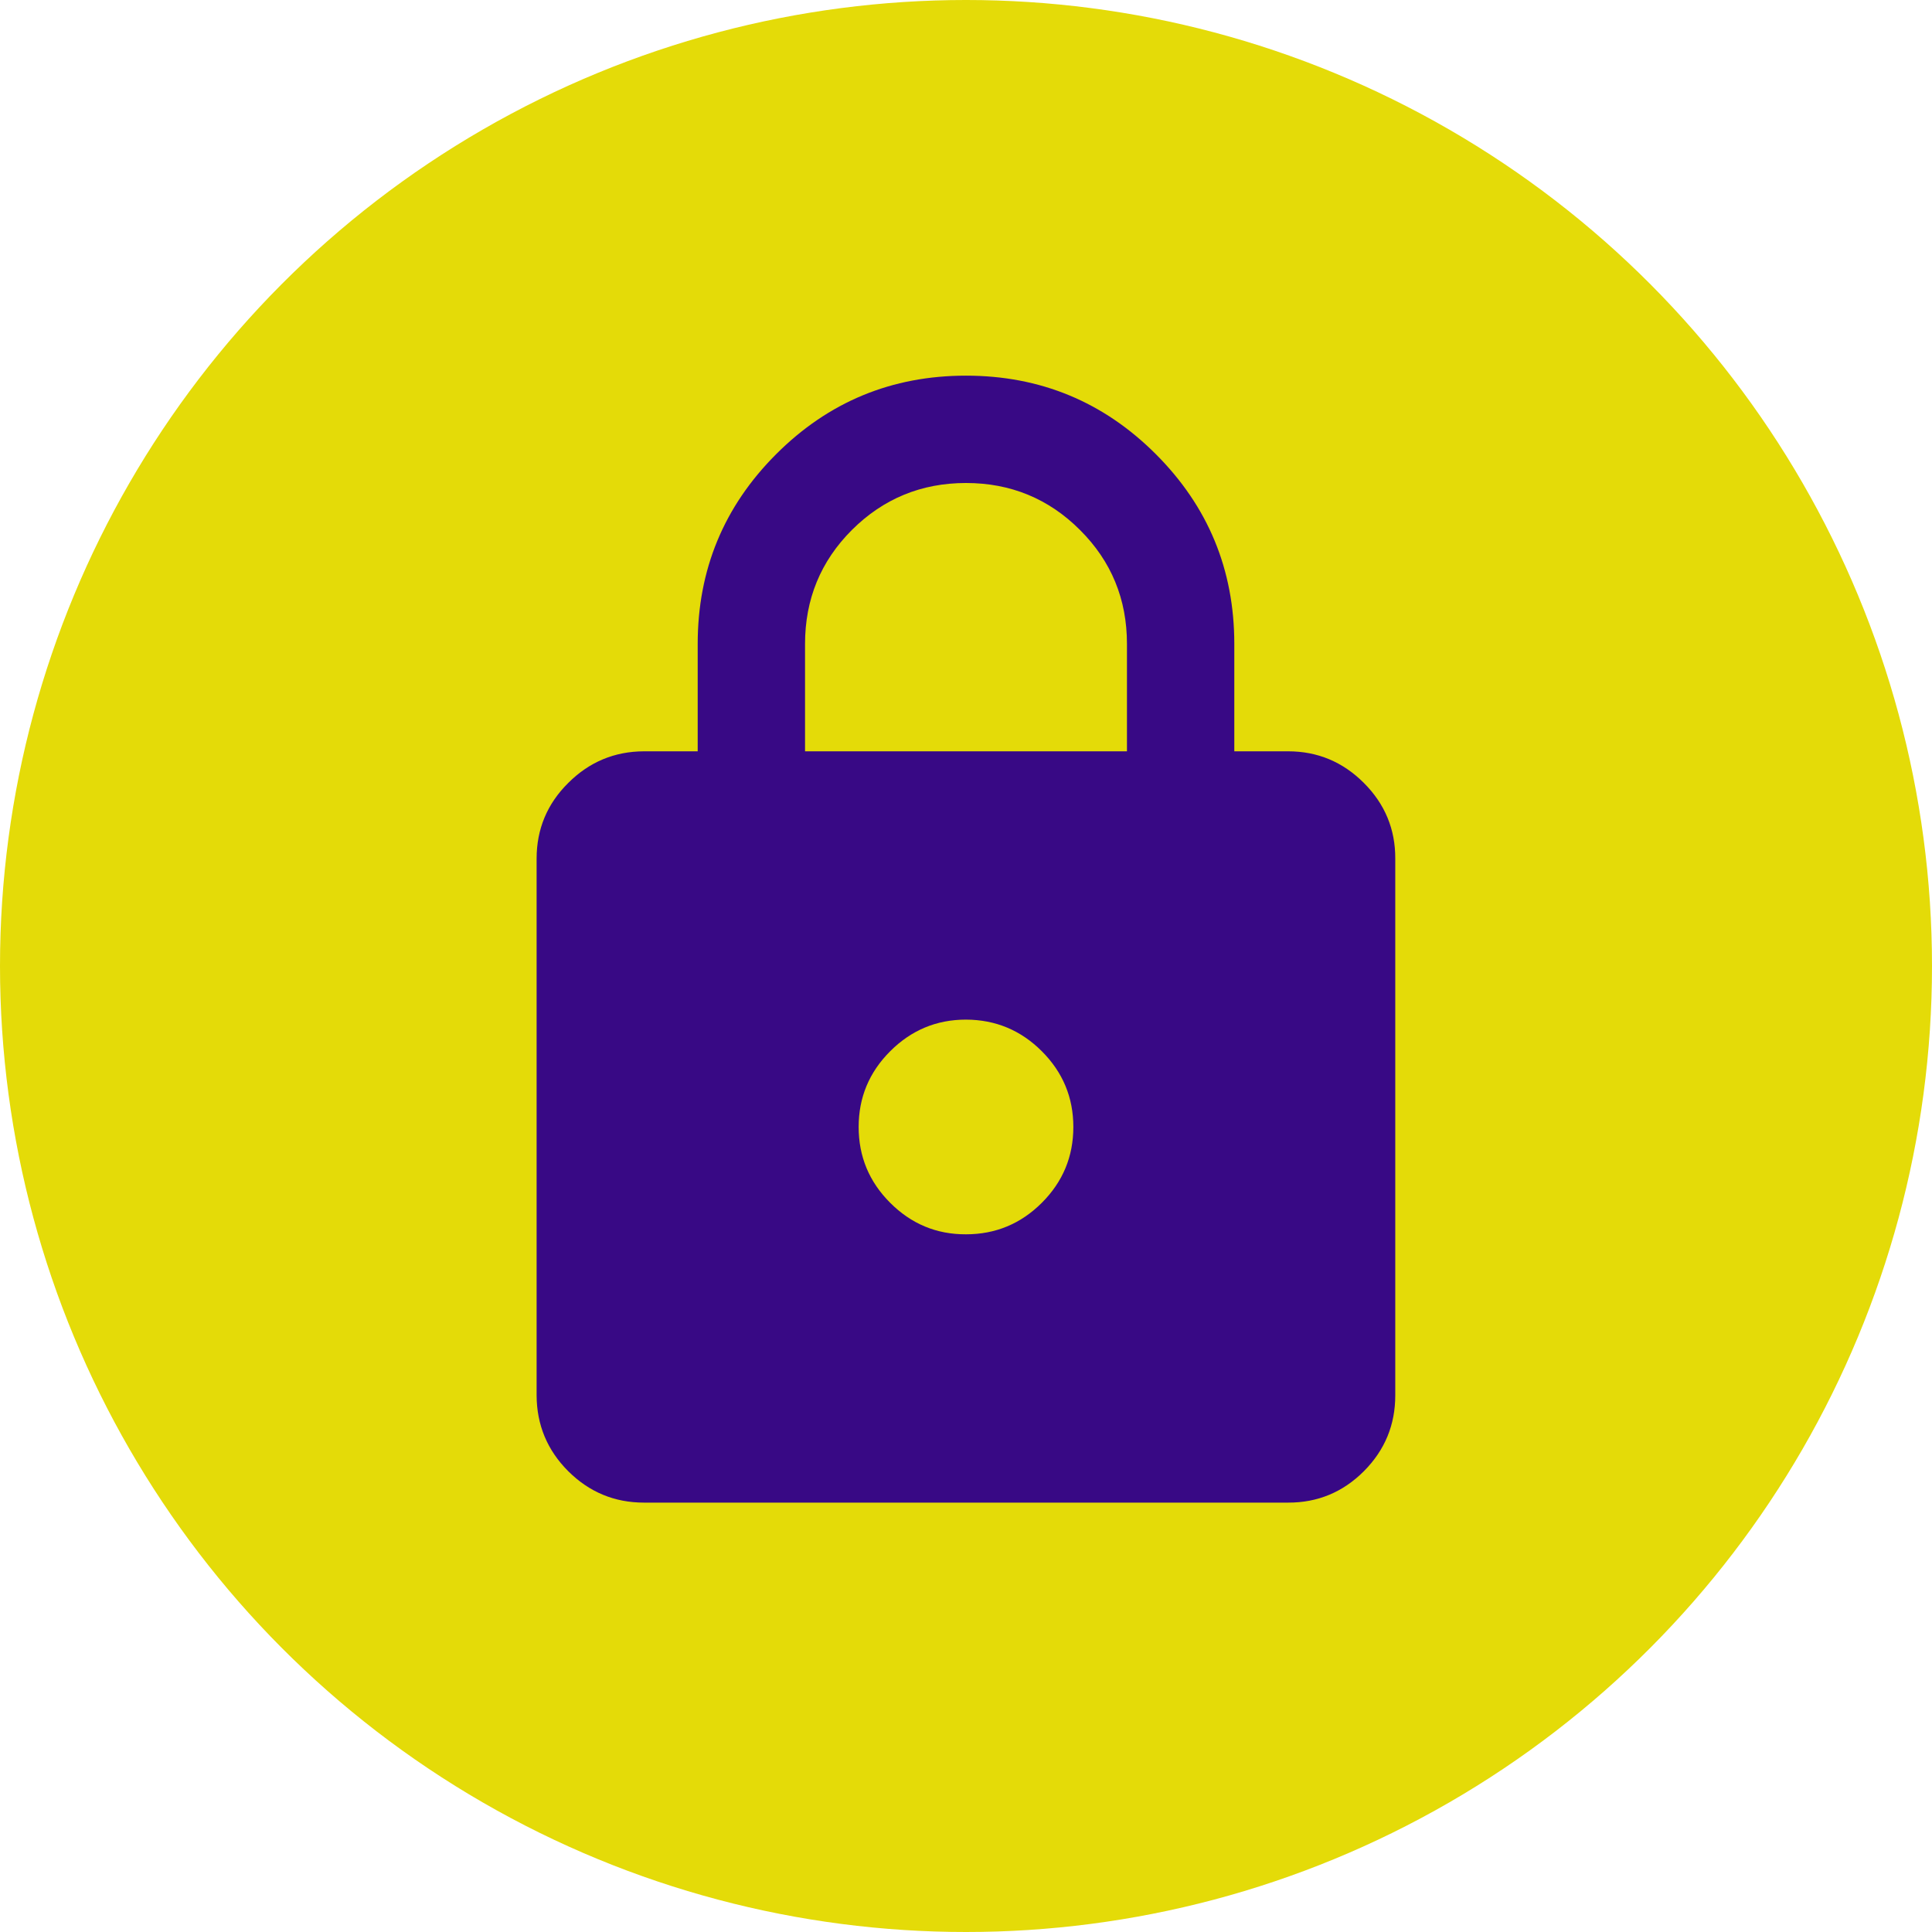
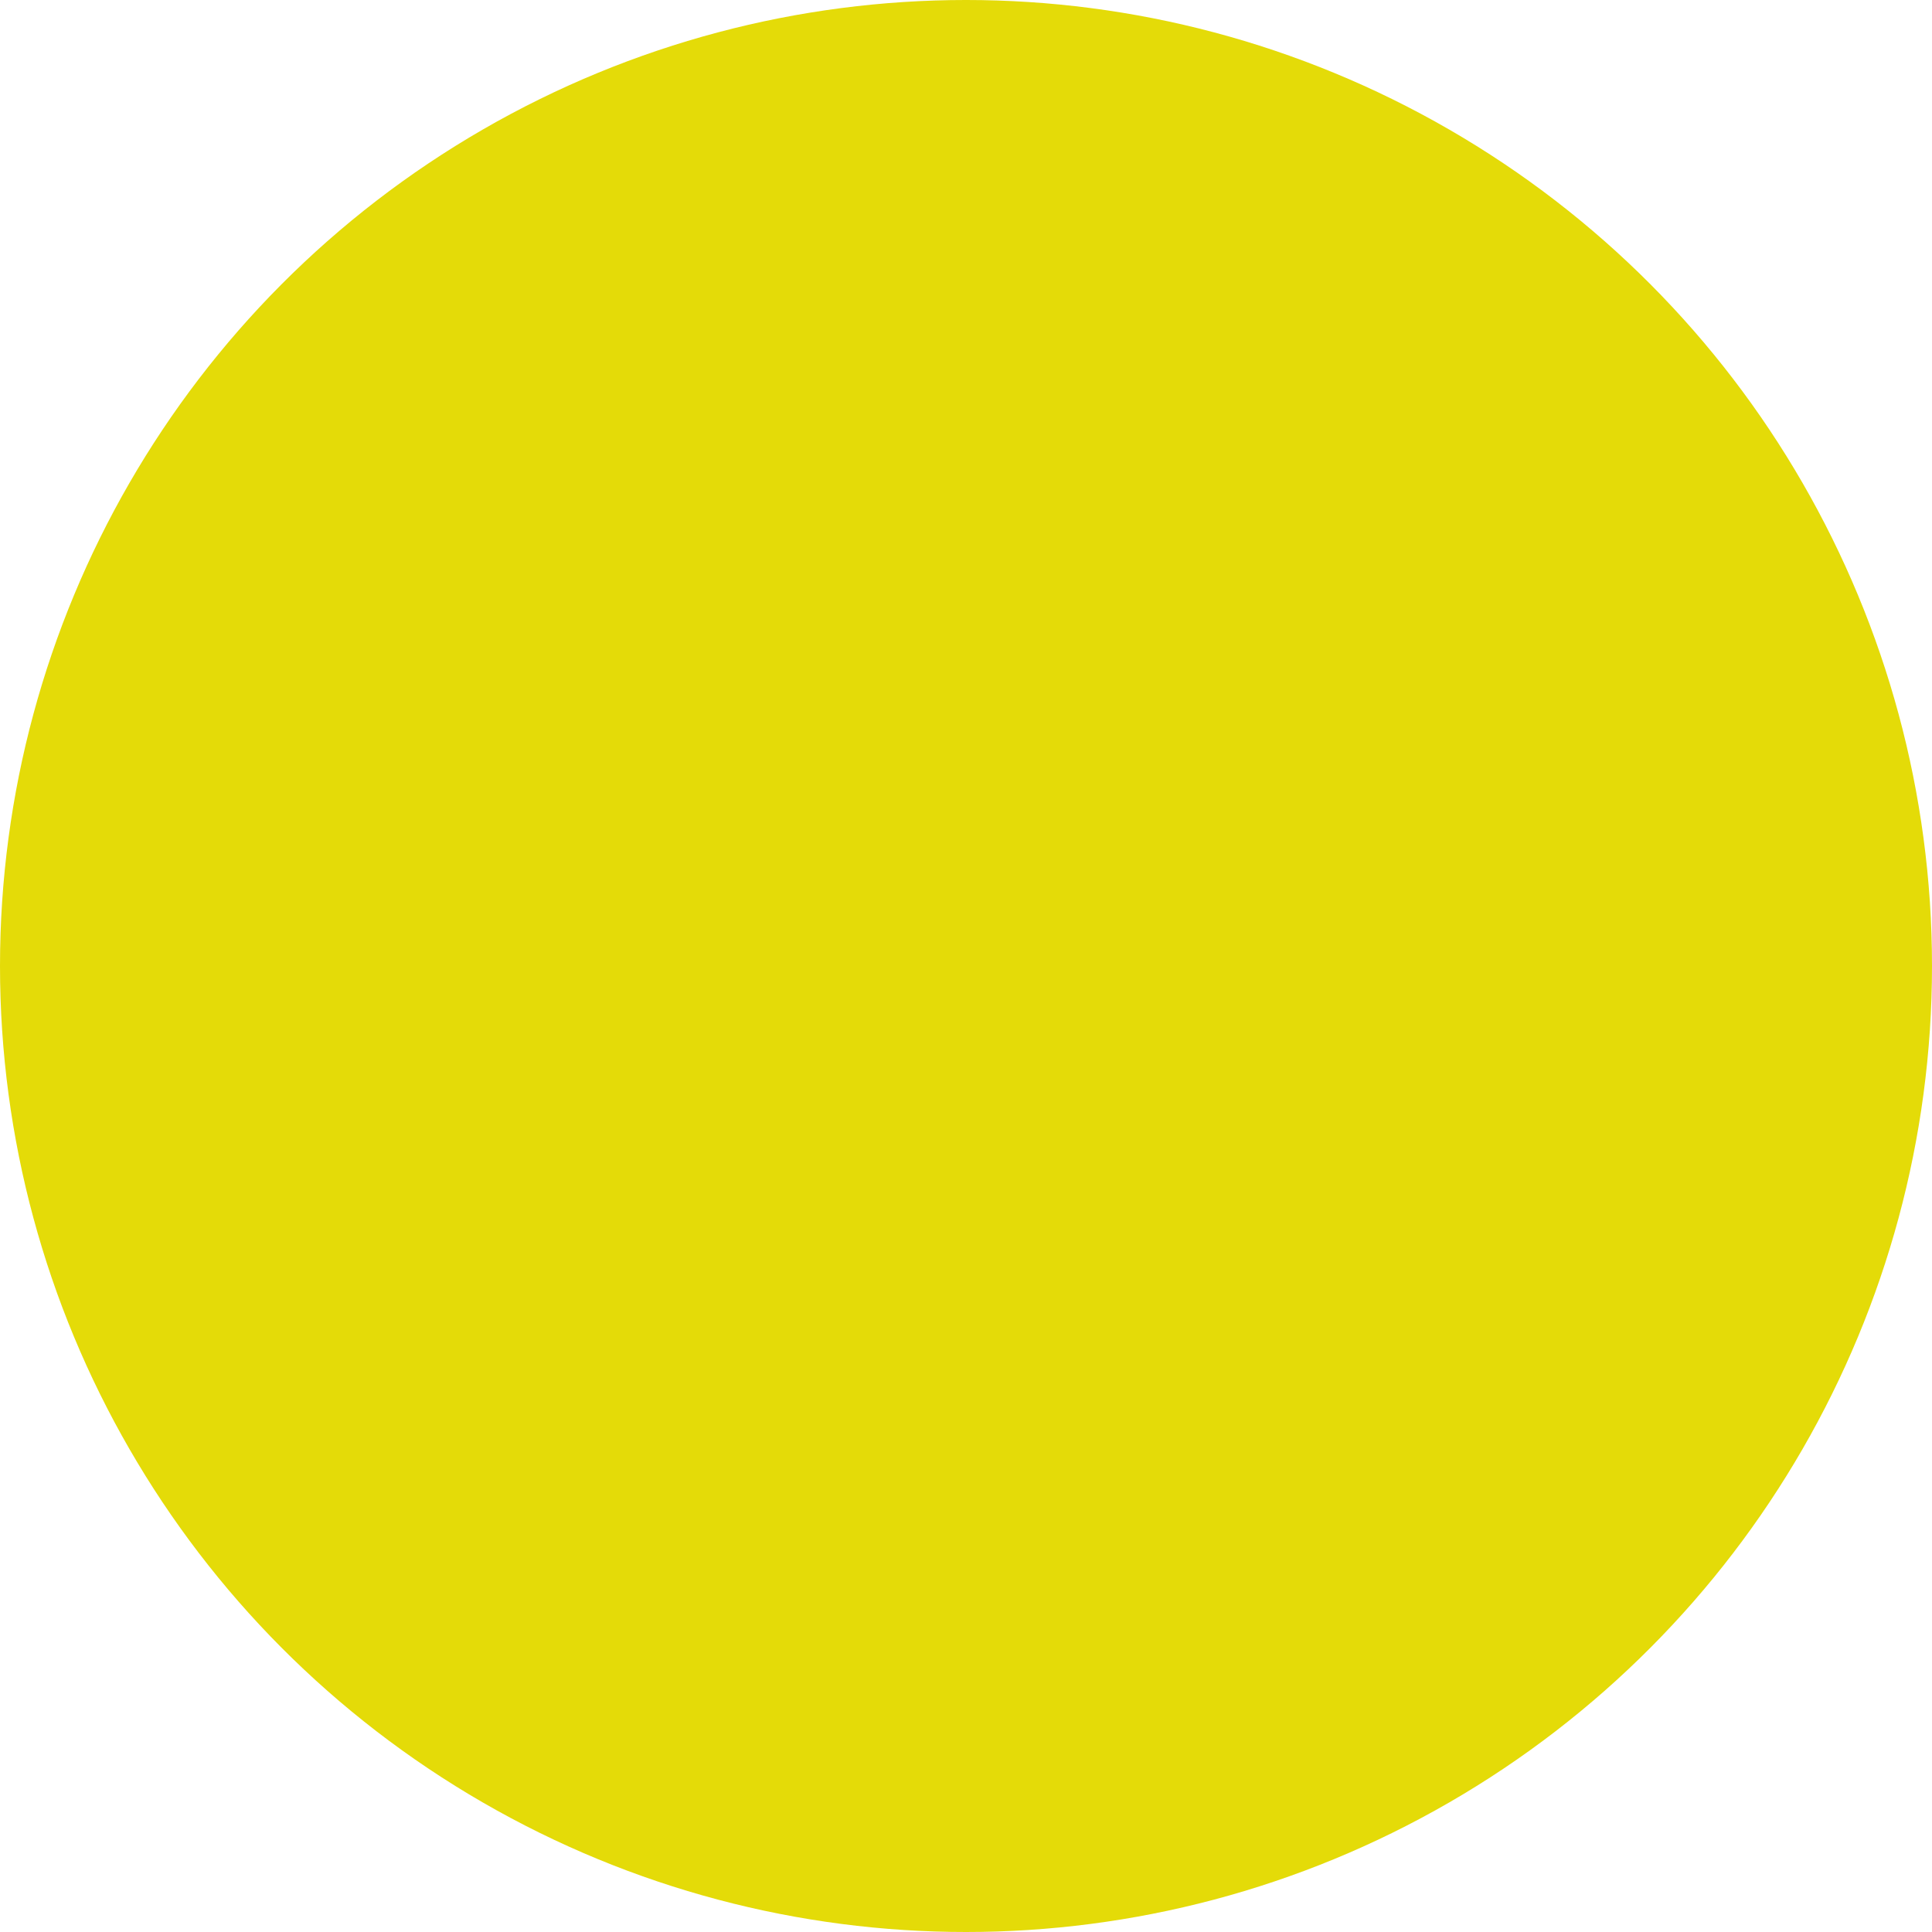
<svg xmlns="http://www.w3.org/2000/svg" width="16" height="16" viewBox="0 0 16 16" fill="none">
  <circle cx="8" cy="8" r="8" fill="#E4DB08" />
-   <path d="M5.333 12.444C5.089 12.444 4.88 12.357 4.706 12.184C4.532 12.01 4.445 11.8 4.444 11.556V7.111C4.444 6.867 4.531 6.657 4.706 6.484C4.88 6.31 5.089 6.223 5.333 6.222H5.778V5.333C5.778 4.719 5.994 4.195 6.428 3.761C6.861 3.328 7.385 3.111 8 3.111C8.615 3.111 9.139 3.328 9.572 3.761C10.006 4.195 10.222 4.719 10.222 5.333V6.222H10.667C10.911 6.222 11.12 6.309 11.295 6.484C11.469 6.658 11.556 6.867 11.555 7.111V11.556C11.555 11.8 11.469 12.009 11.295 12.184C11.121 12.358 10.911 12.445 10.667 12.444H5.333ZM8 10.222C8.244 10.222 8.454 10.135 8.628 9.961C8.802 9.787 8.889 9.578 8.889 9.333C8.889 9.089 8.802 8.88 8.628 8.706C8.454 8.532 8.245 8.445 8 8.444C7.755 8.444 7.546 8.532 7.372 8.706C7.198 8.88 7.111 9.089 7.111 9.333C7.111 9.578 7.198 9.787 7.372 9.961C7.547 10.136 7.756 10.223 8 10.222ZM6.667 6.222H9.333V5.333C9.333 4.963 9.204 4.648 8.944 4.389C8.685 4.13 8.37 4 8 4C7.63 4 7.315 4.13 7.055 4.389C6.796 4.648 6.667 4.963 6.667 5.333V6.222Z" fill="#380985" />
</svg>